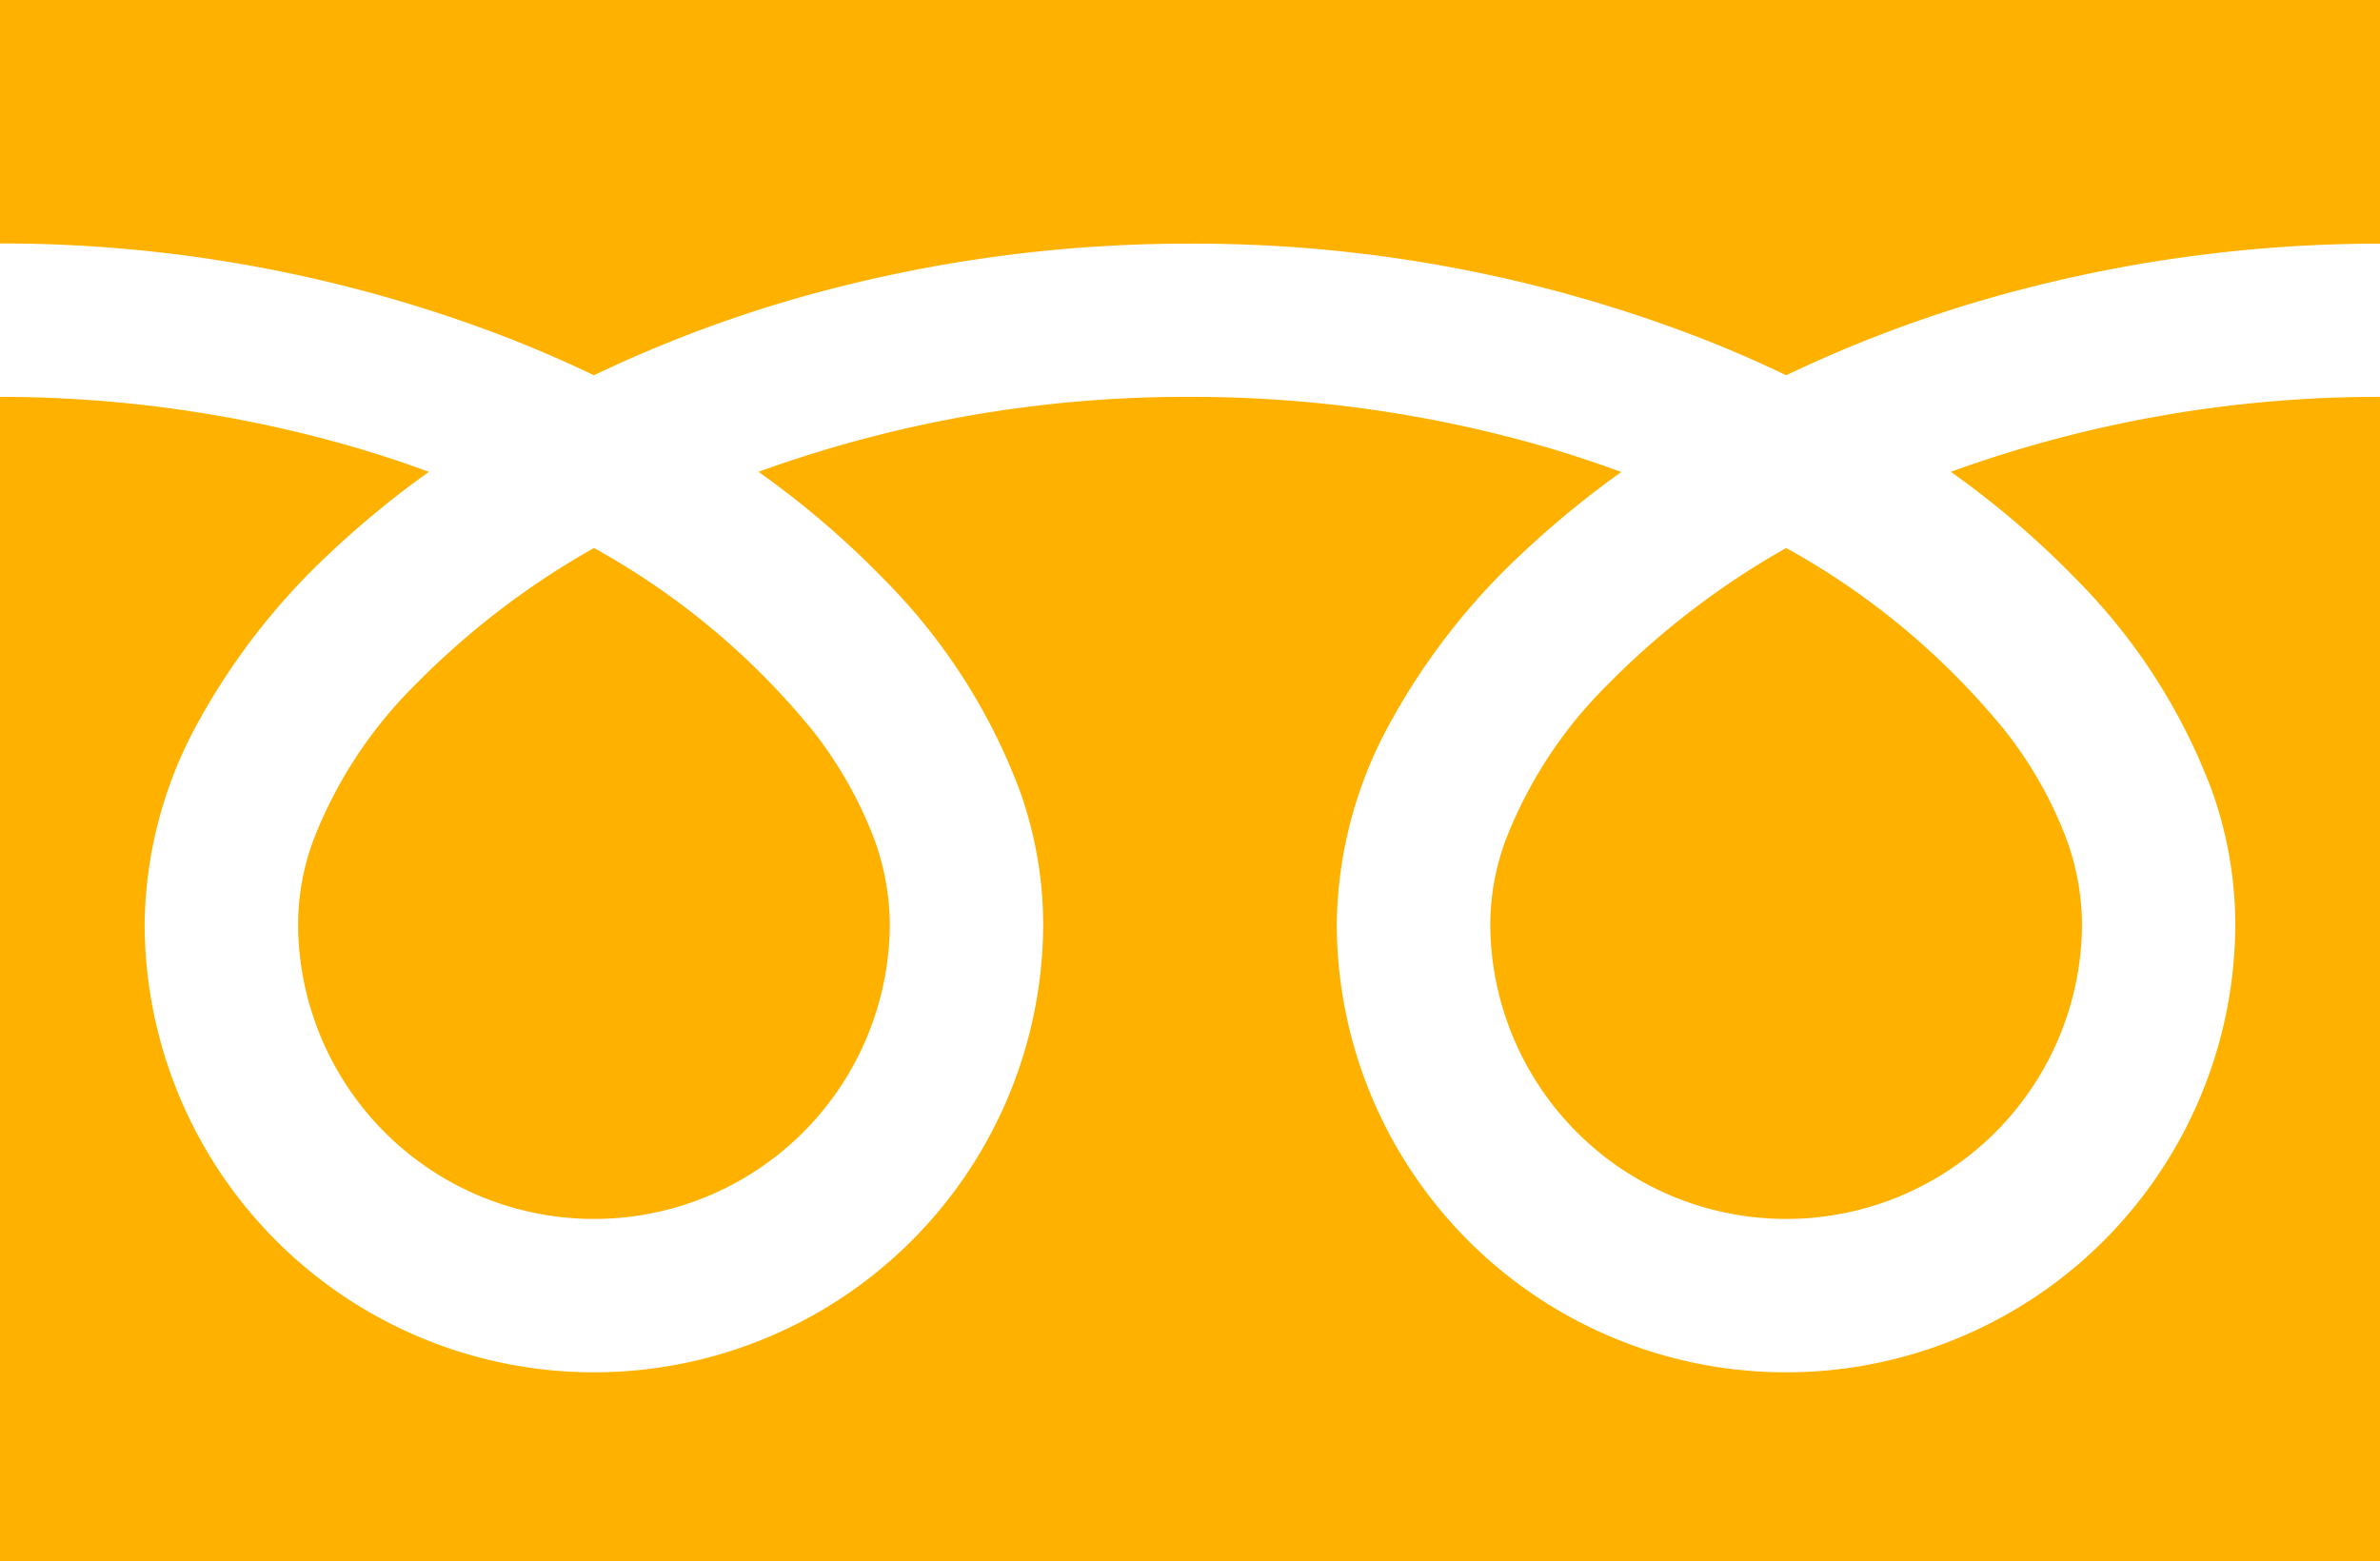
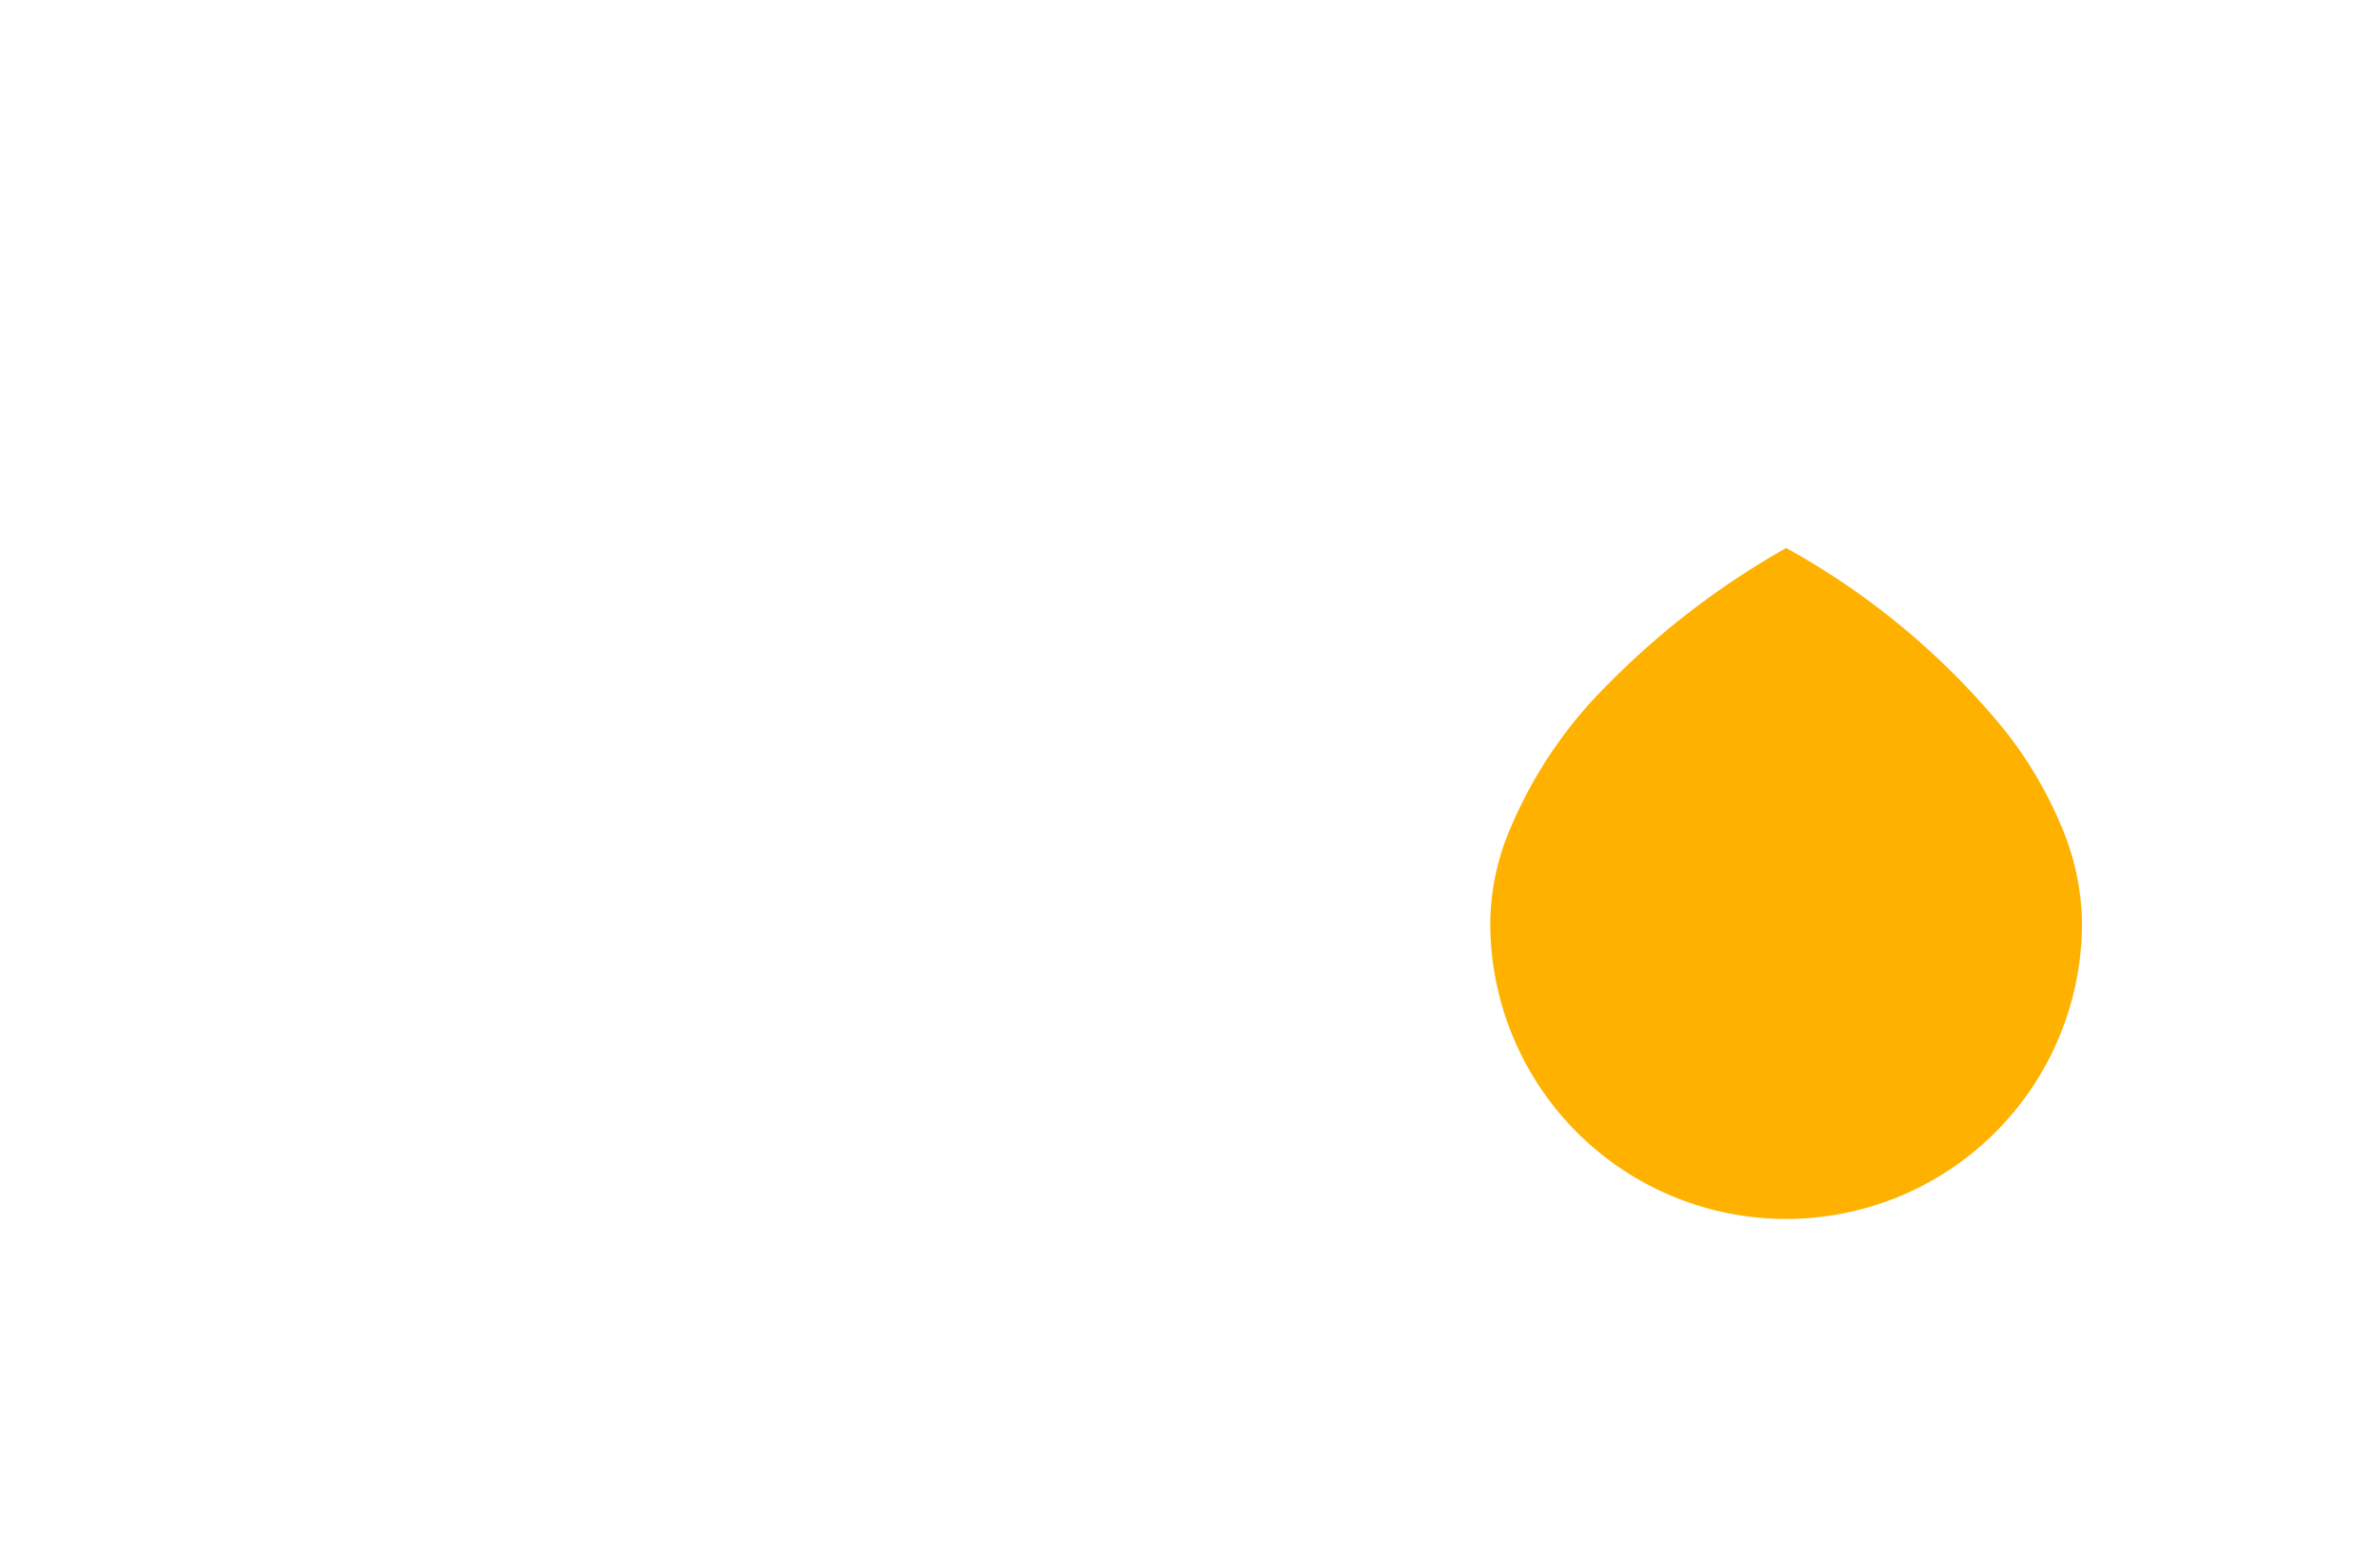
<svg xmlns="http://www.w3.org/2000/svg" height="23.916" viewBox="0 0 36.449 23.916" width="36.449">
  <g fill="#ffb100">
-     <path d="m0 0v3.729a21.492 21.492 0 0 1 7.84 1.471q.647.256 1.256.548a19.918 19.918 0 0 1 2.967-1.139 21.81 21.81 0 0 1 6.161-.877 21.5 21.5 0 0 1 7.876 1.468q.649.256 1.255.548a19.988 19.988 0 0 1 2.968-1.139 21.818 21.818 0 0 1 6.128-.877v-3.732z" />
    <path d="m320.59 123.656a4.531 4.531 0 1 0 9.062 0 3.857 3.857 0 0 0 -.291-1.424 6.263 6.263 0 0 0 -.9-1.539 11.465 11.465 0 0 0 -3.339-2.783 12.349 12.349 0 0 0 -2.742 2.1 6.809 6.809 0 0 0 -1.56 2.388 3.772 3.772 0 0 0 -.23 1.258z" transform="translate(-297.767 -109.516)" />
-     <path d="m31.789 88.165a9.147 9.147 0 0 1 2.082 3.235 6.129 6.129 0 0 1 .362 2.041 6.88 6.88 0 1 1 -13.761 0 6.524 6.524 0 0 1 .789-3.016 10.311 10.311 0 0 1 2.079-2.675 14.351 14.351 0 0 1 1.49-1.219c-.36-.132-.729-.256-1.108-.368a19.487 19.487 0 0 0 -5.5-.783 19.206 19.206 0 0 0 -6.606 1.148 13.76 13.76 0 0 1 1.913 1.637 9.134 9.134 0 0 1 2.084 3.235 6.112 6.112 0 0 1 .363 2.041 6.88 6.88 0 1 1 -13.761 0 6.532 6.532 0 0 1 .785-3.015 10.361 10.361 0 0 1 2.079-2.678 14.266 14.266 0 0 1 1.489-1.219c-.356-.132-.728-.256-1.108-.368a19.5 19.5 0 0 0 -5.46-.781v17.837h36.449v-17.837a19.215 19.215 0 0 0 -6.573 1.148 13.76 13.76 0 0 1 1.913 1.637z" transform="translate(0 -79.301)" />
-     <path d="m64.12 123.656a4.531 4.531 0 1 0 9.062 0 3.873 3.873 0 0 0 -.292-1.424 6.31 6.31 0 0 0 -.9-1.539 11.475 11.475 0 0 0 -3.339-2.783 12.316 12.316 0 0 0 -2.742 2.1 6.809 6.809 0 0 0 -1.56 2.388 3.773 3.773 0 0 0 -.229 1.258z" transform="translate(-59.555 -109.516)" />
  </g>
</svg>